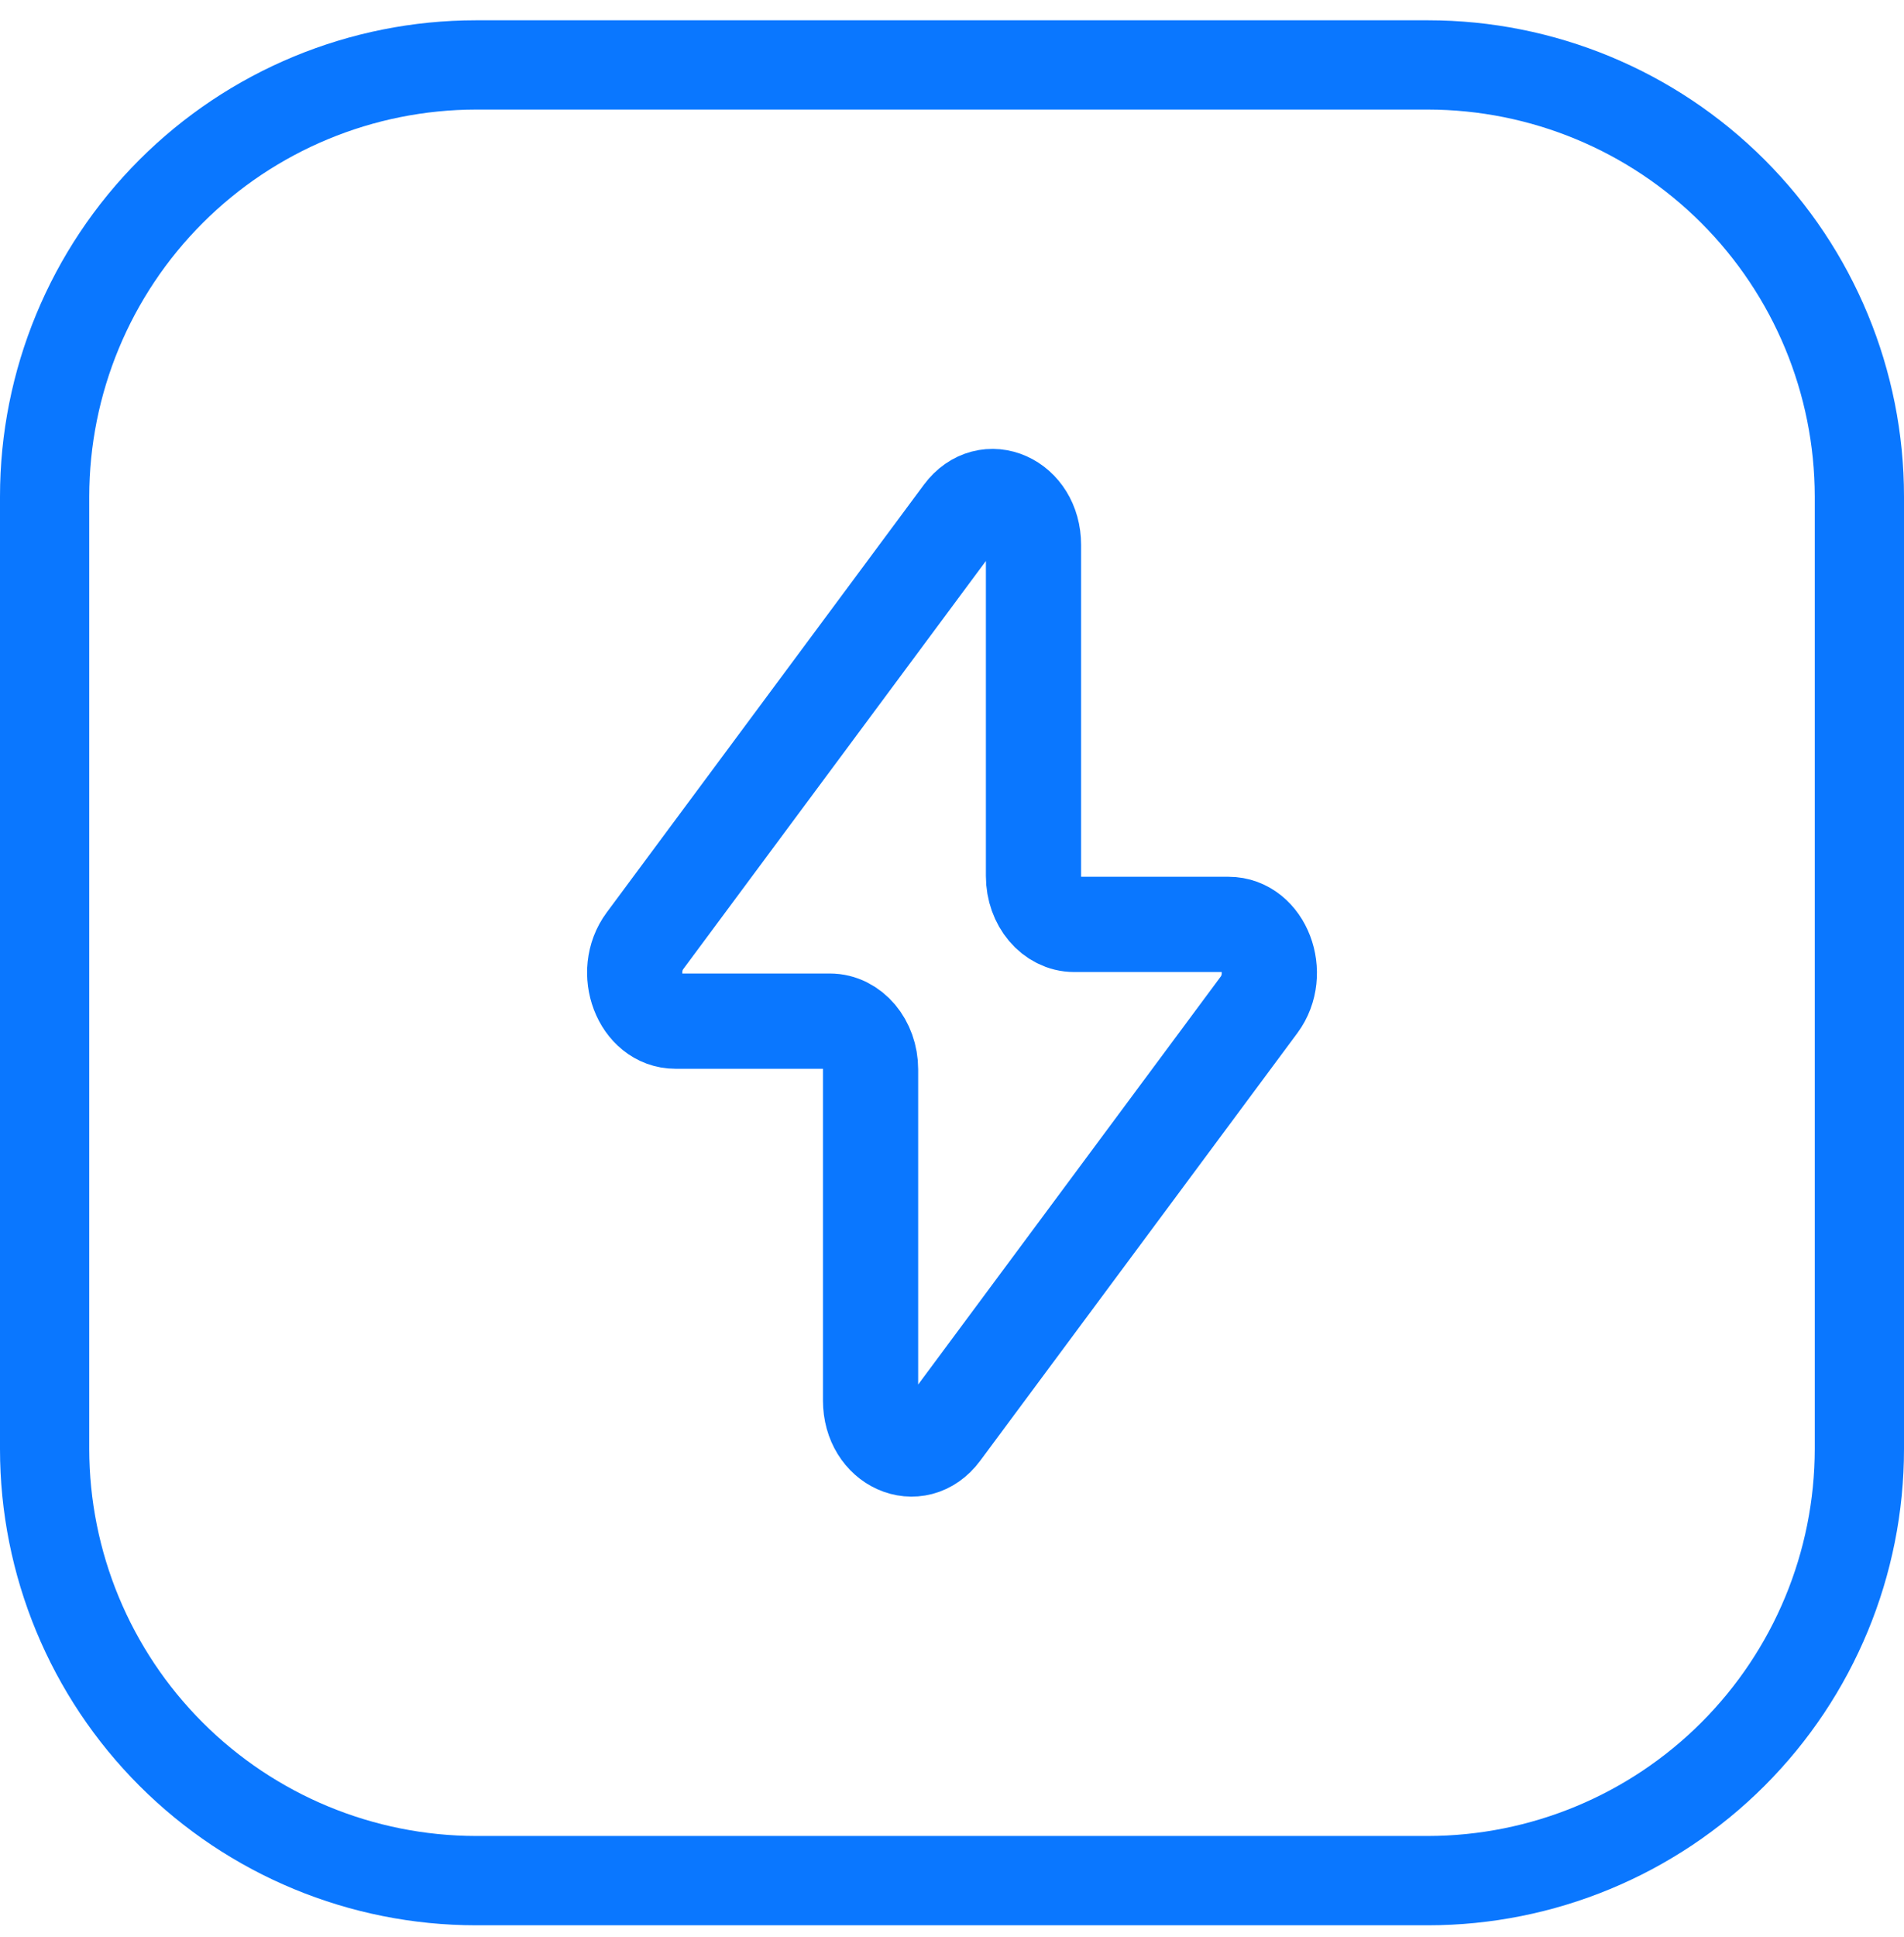
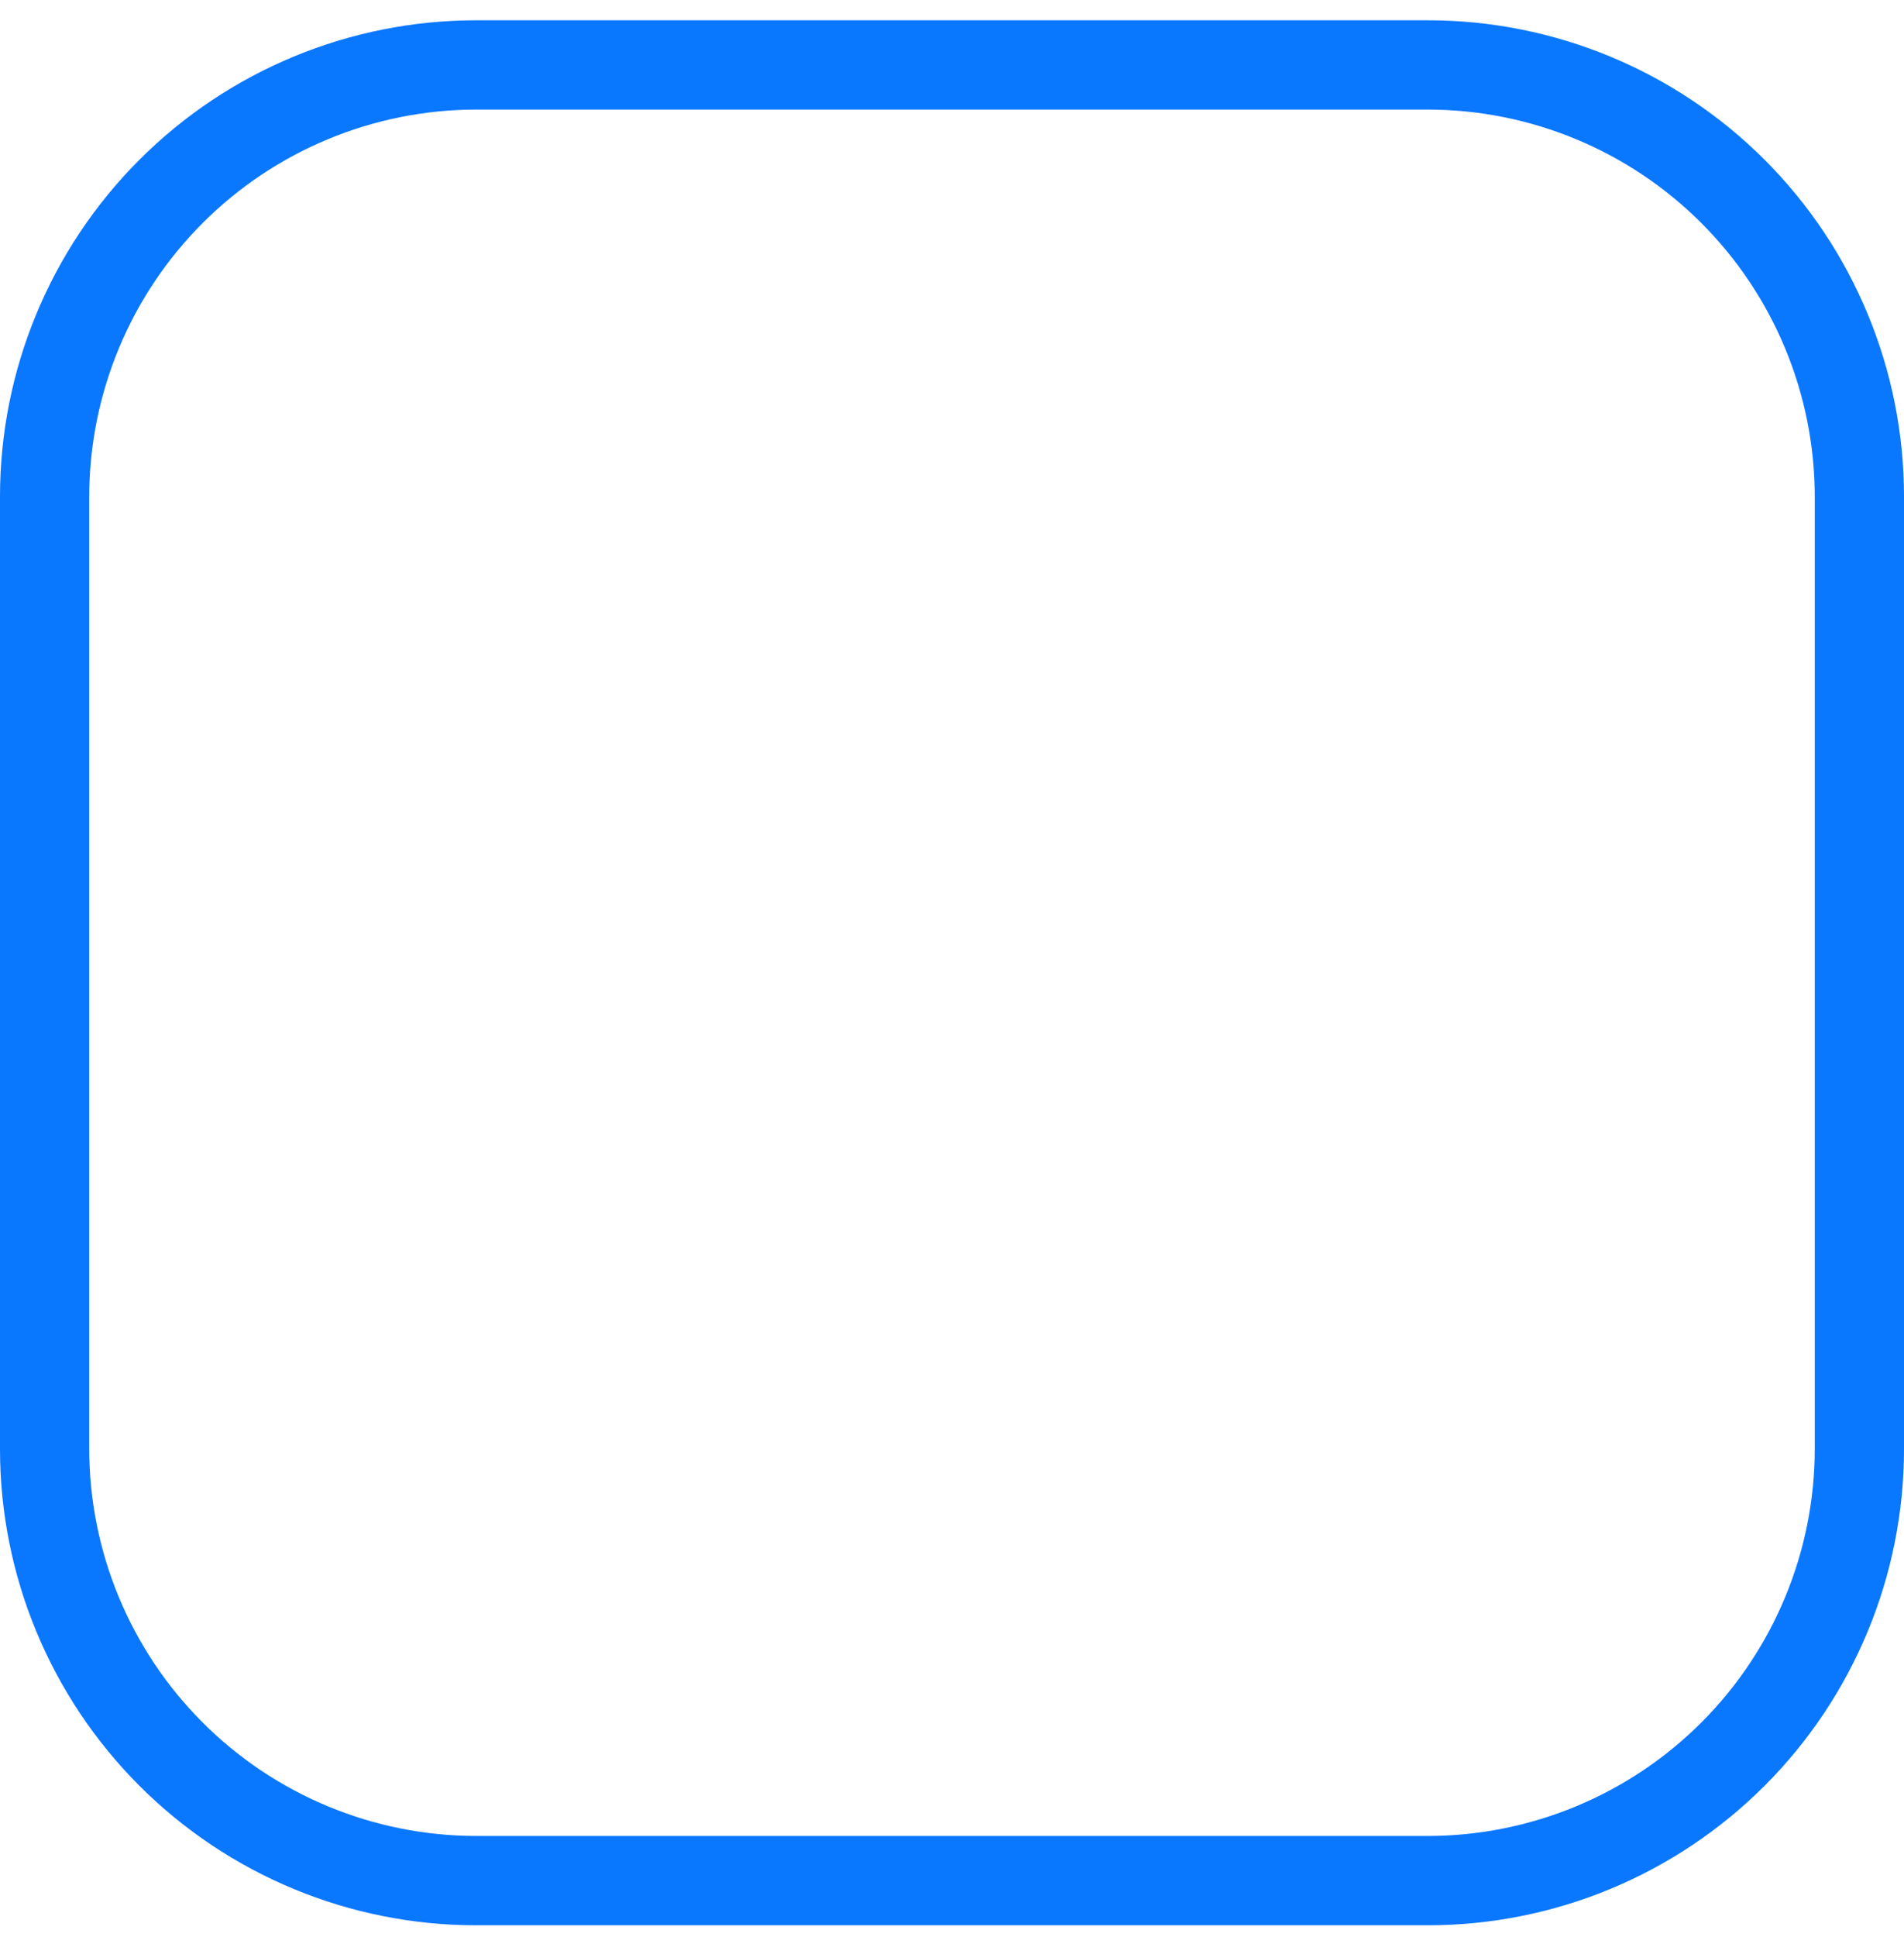
<svg xmlns="http://www.w3.org/2000/svg" width="60" height="61" viewBox="0 0 60 61" fill="none">
  <path d="M45 0.639H15C11.022 0.639 7.206 2.219 4.393 5.032C1.58 7.845 0 11.66 0 15.639L0 45.639C0 49.617 1.58 53.432 4.393 56.245C7.206 59.058 11.022 60.639 15 60.639H45C48.978 60.639 52.794 59.058 55.607 56.245C58.42 53.432 60 49.617 60 45.639V15.639C60 11.66 58.42 7.845 55.607 5.032C52.794 2.219 48.978 0.639 45 0.639ZM57.188 45.639C57.184 48.87 55.898 51.968 53.614 54.252C51.329 56.537 48.231 57.822 45 57.826H15C11.769 57.822 8.671 56.537 6.386 54.252C4.101 51.968 2.816 48.87 2.812 45.639V15.639C2.816 12.408 4.101 9.31 6.386 7.025C8.671 4.74 11.769 3.455 15 3.451H45C48.231 3.455 51.329 4.74 53.614 7.025C55.898 9.31 57.184 12.408 57.188 15.639V45.639Z" fill="#0A77FF" />
-   <path d="M20.324 29.633L30.321 16.158C31.104 15.105 32.568 15.76 32.568 17.163V27.593C32.568 28.435 33.143 29.115 33.851 29.115H38.714C39.819 29.115 40.408 30.66 39.678 31.645L29.681 45.118C28.898 46.172 27.434 45.517 27.434 44.113V33.683C27.434 32.842 26.859 32.162 26.151 32.162H21.286C20.181 32.162 19.594 30.617 20.324 29.633Z" stroke="#0A77FF" stroke-width="3" stroke-linecap="round" stroke-linejoin="round" />
</svg>